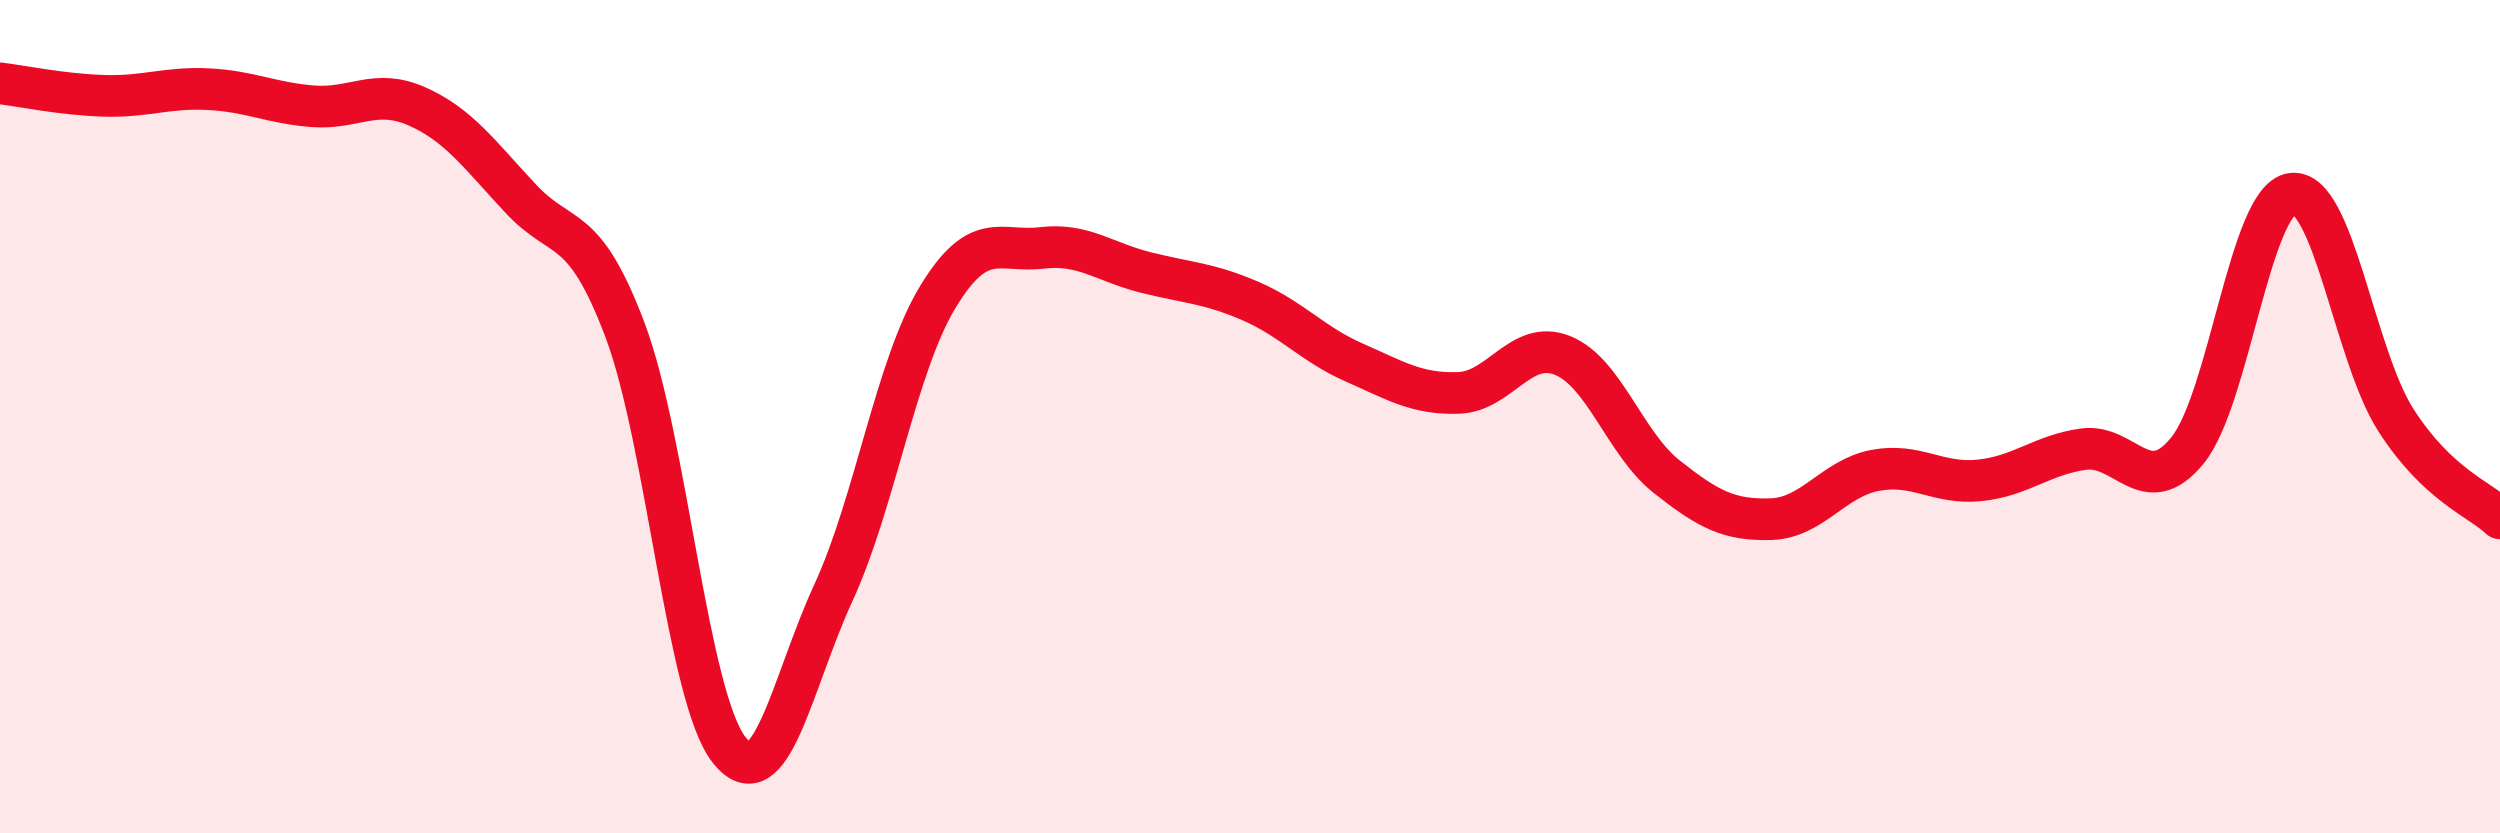
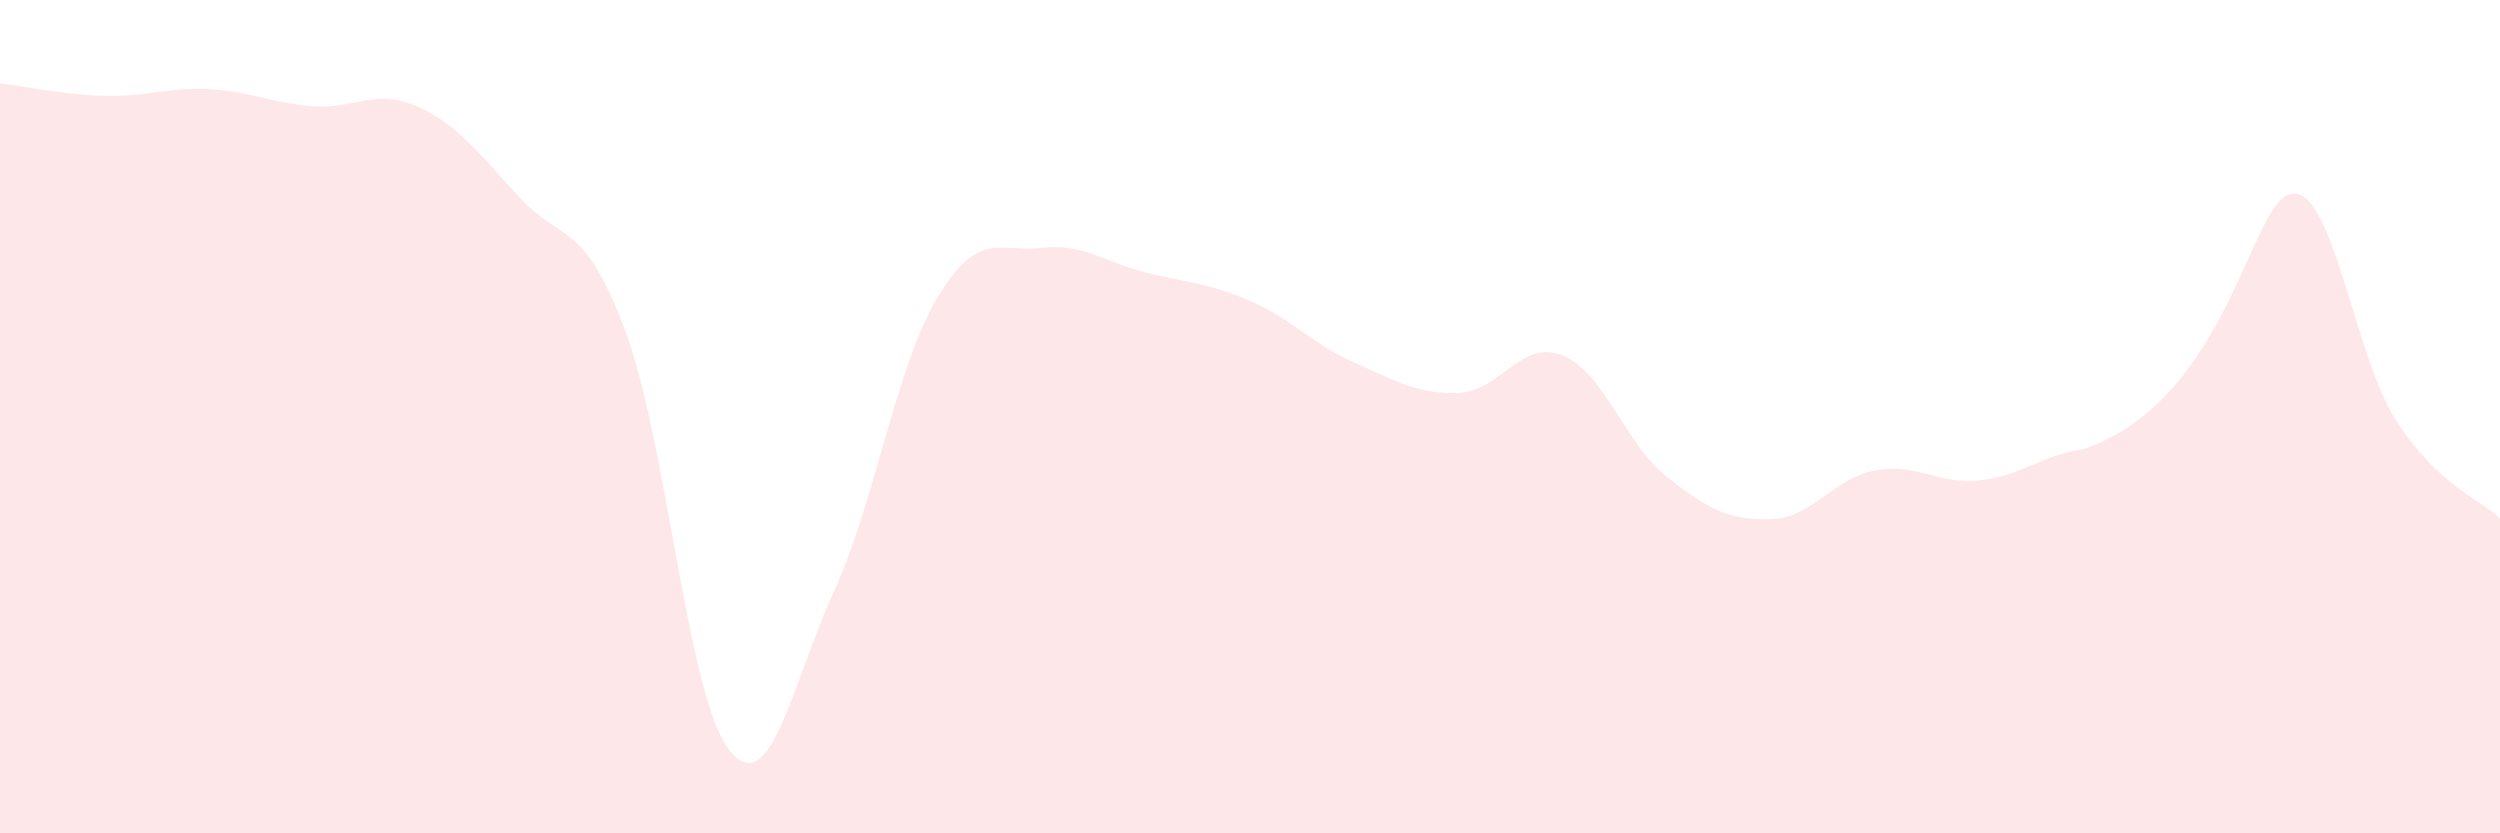
<svg xmlns="http://www.w3.org/2000/svg" width="60" height="20" viewBox="0 0 60 20">
-   <path d="M 0,2 C 0.5,2.06 1.5,2.27 2.5,2.3 C 3.5,2.33 4,2.09 5,2.14 C 6,2.19 6.5,2.47 7.5,2.55 C 8.5,2.63 9,2.11 10,2.55 C 11,2.99 11.5,3.7 12.5,4.77 C 13.5,5.84 14,5.27 15,7.92 C 16,10.57 16.5,16.74 17.5,18 C 18.5,19.26 19,16.4 20,14.23 C 21,12.06 21.5,8.8 22.5,7.14 C 23.5,5.48 24,6.07 25,5.95 C 26,5.83 26.5,6.29 27.5,6.54 C 28.5,6.79 29,6.79 30,7.22 C 31,7.65 31.5,8.26 32.5,8.7 C 33.5,9.14 34,9.46 35,9.43 C 36,9.4 36.5,8.13 37.5,8.53 C 38.5,8.93 39,10.65 40,11.44 C 41,12.23 41.5,12.49 42.5,12.46 C 43.5,12.43 44,11.48 45,11.29 C 46,11.1 46.5,11.63 47.5,11.53 C 48.5,11.43 49,10.92 50,10.78 C 51,10.64 51.5,12.04 52.5,10.81 C 53.5,9.58 54,4.8 55,4.65 C 56,4.5 56.5,8.52 57.5,10.08 C 58.5,11.64 59.5,11.97 60,12.44L60 20L0 20Z" fill="#EB0A25" opacity="0.1" stroke-linecap="round" stroke-linejoin="round" />
-   <path d="M 0,2 C 0.5,2.06 1.5,2.27 2.5,2.3 C 3.5,2.33 4,2.09 5,2.14 C 6,2.19 6.5,2.47 7.5,2.55 C 8.5,2.63 9,2.11 10,2.55 C 11,2.99 11.5,3.7 12.5,4.77 C 13.5,5.84 14,5.27 15,7.92 C 16,10.57 16.5,16.74 17.5,18 C 18.5,19.26 19,16.4 20,14.23 C 21,12.06 21.5,8.8 22.5,7.14 C 23.5,5.48 24,6.07 25,5.95 C 26,5.83 26.5,6.29 27.5,6.54 C 28.5,6.79 29,6.79 30,7.22 C 31,7.65 31.5,8.26 32.5,8.7 C 33.5,9.14 34,9.46 35,9.43 C 36,9.4 36.5,8.13 37.5,8.53 C 38.5,8.93 39,10.65 40,11.44 C 41,12.23 41.5,12.49 42.5,12.46 C 43.5,12.43 44,11.48 45,11.29 C 46,11.1 46.5,11.63 47.5,11.53 C 48.5,11.43 49,10.92 50,10.78 C 51,10.64 51.5,12.04 52.5,10.81 C 53.5,9.58 54,4.8 55,4.65 C 56,4.5 56.5,8.52 57.5,10.08 C 58.5,11.64 59.5,11.97 60,12.44" stroke="#EB0A25" stroke-width="1" fill="none" stroke-linecap="round" stroke-linejoin="round" />
+   <path d="M 0,2 C 0.5,2.06 1.5,2.27 2.5,2.3 C 3.5,2.33 4,2.09 5,2.14 C 6,2.19 6.5,2.47 7.5,2.55 C 8.5,2.63 9,2.11 10,2.55 C 11,2.99 11.5,3.7 12.5,4.77 C 13.5,5.84 14,5.27 15,7.92 C 16,10.57 16.5,16.74 17.5,18 C 18.5,19.26 19,16.4 20,14.23 C 21,12.06 21.5,8.8 22.5,7.14 C 23.5,5.48 24,6.07 25,5.95 C 26,5.83 26.5,6.29 27.5,6.54 C 28.5,6.79 29,6.79 30,7.22 C 31,7.65 31.5,8.26 32.5,8.7 C 33.5,9.14 34,9.46 35,9.43 C 36,9.4 36.5,8.13 37.5,8.53 C 38.5,8.93 39,10.65 40,11.44 C 41,12.23 41.5,12.49 42.5,12.46 C 43.5,12.43 44,11.48 45,11.29 C 46,11.1 46.5,11.63 47.5,11.53 C 48.5,11.43 49,10.92 50,10.78 C 53.5,9.58 54,4.8 55,4.65 C 56,4.5 56.5,8.52 57.5,10.08 C 58.5,11.64 59.5,11.97 60,12.44L60 20L0 20Z" fill="#EB0A25" opacity="0.1" stroke-linecap="round" stroke-linejoin="round" />
</svg>